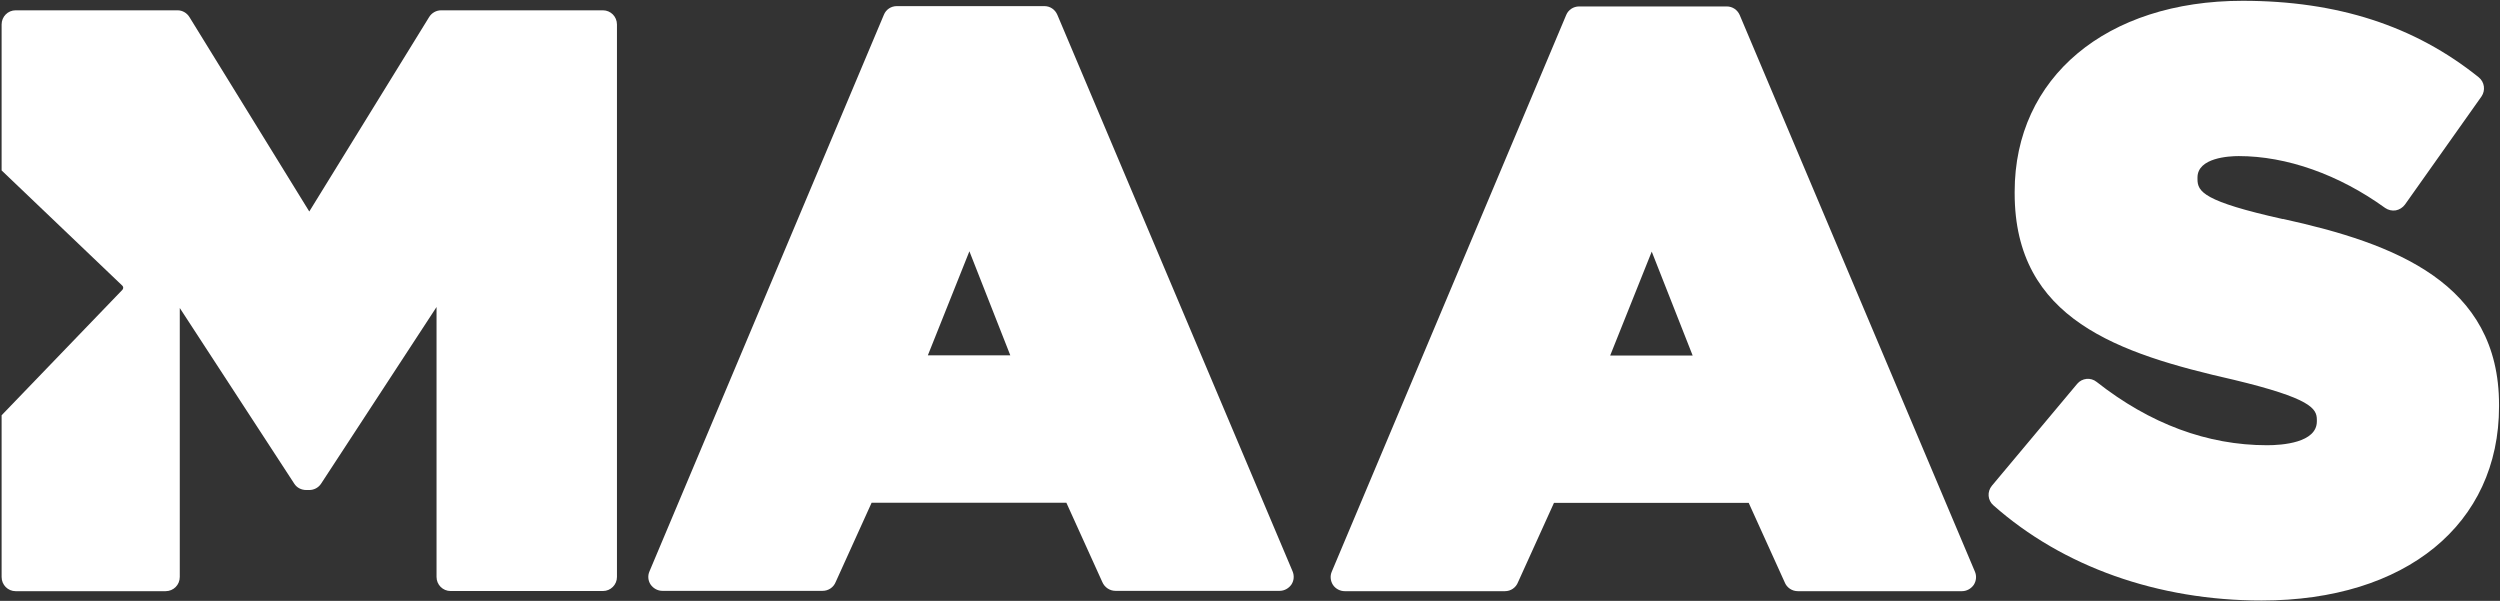
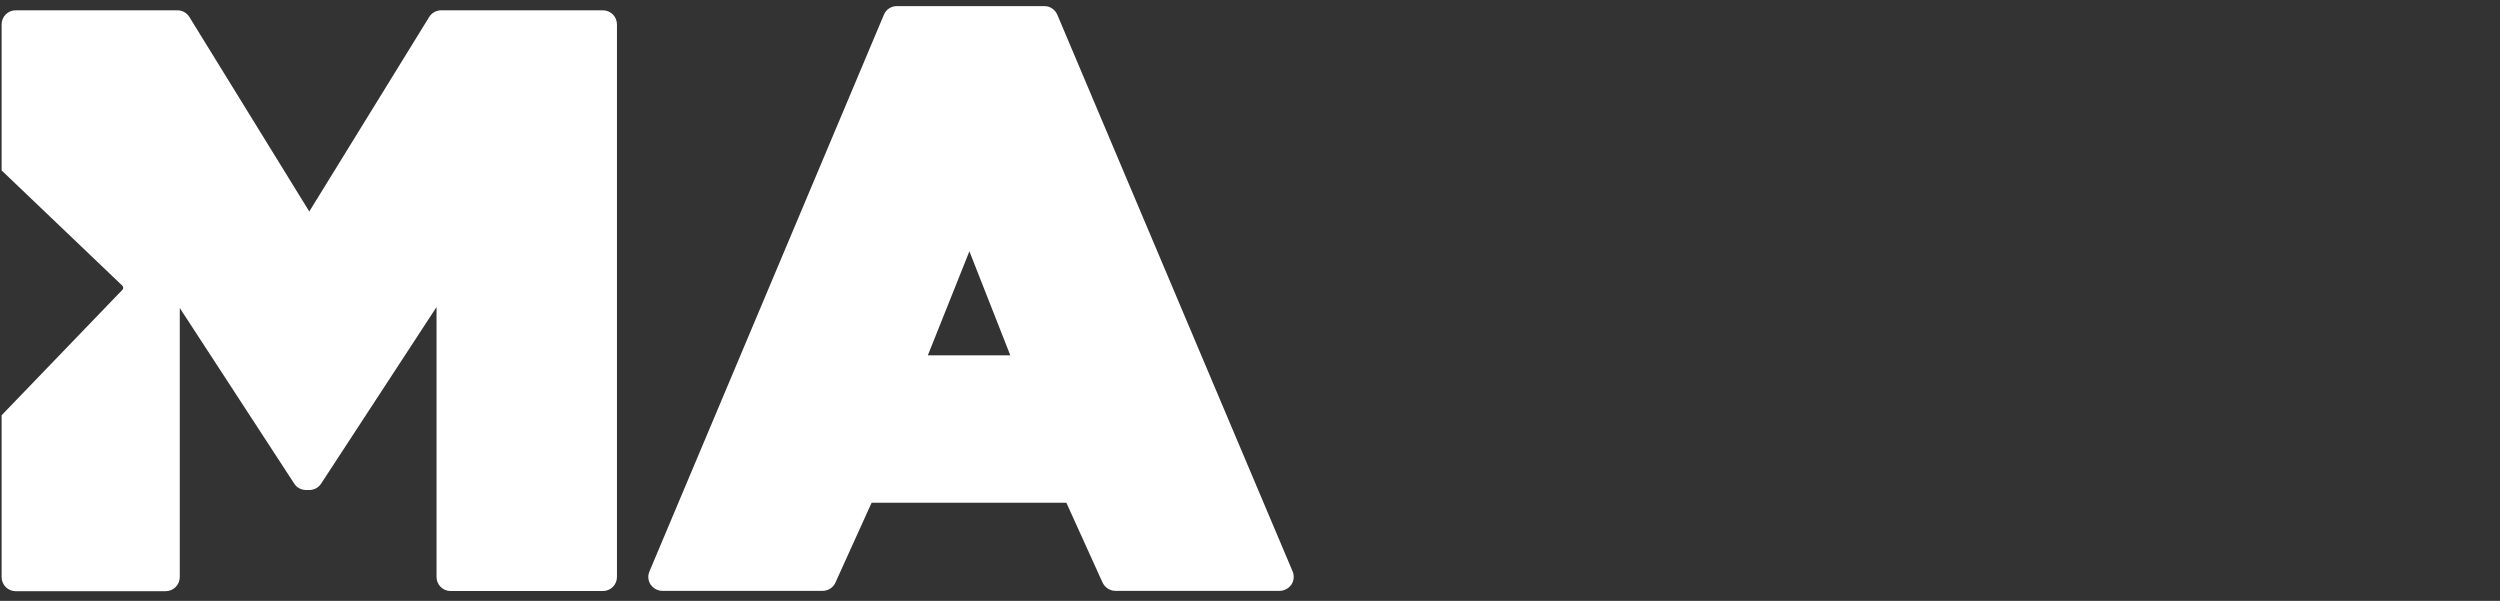
<svg xmlns="http://www.w3.org/2000/svg" version="1.2" viewBox="0 0 1552 373" width="1552" height="373">
  <rect x="0" y="0" width="1552" height="373" fill="#333333" stroke="none" />
  <title>MGH</title>
  <style>
		.s0 { fill: #ffffff } 
	</style>
  <path id="Layer" fill-rule="evenodd" class="s0" d="m801.7 362.9c-1.7 2.4-4.4 3.9-7.3 3.9h-101.9c-3.6 0-6.8-2.2-8.2-5.5l-22.3-49.2h-120.9l-22.3 49.2c-1.3 3.3-4.5 5.5-8.1 5.5h-99.5c-2.9 0-5.6-1.5-7.3-3.9-1.6-2.4-1.9-5.5-0.7-8.2l145.5-345.5c1.3-3.3 4.5-5.4 8-5.4h91.7c3.5 0 6.6 2.1 8 5.4l146 345.4c1.2 2.8 0.9 5.9-0.7 8.3zm-199.9-206.9l-25.8 64.6h51.2z" />
-   <path id="Layer" fill-rule="evenodd" class="s0" d="m1225.3 363.1c-1.7 2.4-4.4 3.9-7.3 3.9h-101.9c-3.6 0-6.9-2.2-8.2-5.6l-22.3-49.2h-120.9l-22.3 49.2c-1.3 3.4-4.5 5.6-8.1 5.6h-99.5c-2.9 0-5.7-1.5-7.3-3.9-1.6-2.5-1.9-5.6-0.7-8.3l145.5-345.5c1.3-3.2 4.5-5.3 8-5.3h91.7c3.5 0 6.6 2.1 8 5.3l146 345.5c1.2 2.7 0.9 5.8-0.7 8.3zm-199.9-206.9l-25.8 64.5h51.2z" />
-   <path id="Layer" class="s0" d="m1417.2 136c-49.3-11-53-17-53-24.8v-1c0-12.3 19.6-13.3 25.6-13.3 29.7 0 62.1 11.4 90.9 32.2 1.9 1.3 4.3 1.9 6.6 1.5 2.2-0.4 4.3-1.7 5.7-3.6l47.5-67.1c2.6-3.8 1.9-9-1.7-11.9-39.8-32-87.8-47.5-146.6-47.5-84.6 0-141.5 47.6-141.5 118.5v1c0 78.3 64.4 99.5 136.1 115.8 47.8 11.5 51.5 17.8 51.5 24.8v1c0 13.3-21.6 14.8-30.9 14.8-37 0-72.6-13.2-105.8-39.3-3.7-3-9.1-2.4-12.1 1.2l-52.9 63.2c-3.1 3.7-2.7 9.1 0.9 12.2 43 38.1 102.1 59.1 166.5 59.1 89.5 0 147.4-47.3 147.4-120.5v-1c0-75.6-64.5-100.1-134.2-115.4z" />
  <path id="Layer" class="s0" d="m374.3 6.4h-100.4c-3.1 0-5.9 1.6-7.5 4.2l-74.4 120.7-74.4-120.7c-1.6-2.6-4.4-4.2-7.4-4.2h-100.5c-4.8 0-8.7 3.9-8.7 8.8v90.6l75 71.6c0.3 0.3 0.5 0.8 0.5 1.2 0 0.5-0.2 0.9-0.5 1.3l-75 77.9v100.4c0 4.9 3.9 8.8 8.7 8.8h93.1c4.9 0 8.8-3.9 8.8-8.8v-167l71.1 109.1c1.6 2.5 4.4 3.9 7.4 3.9h1.9c3 0 5.7-1.5 7.3-3.9l71.7-109.7v167.6c0 4.8 3.9 8.7 8.7 8.7h94.6c4.8 0 8.7-3.9 8.7-8.7v-343c0-4.9-3.9-8.8-8.7-8.8z" />
</svg>